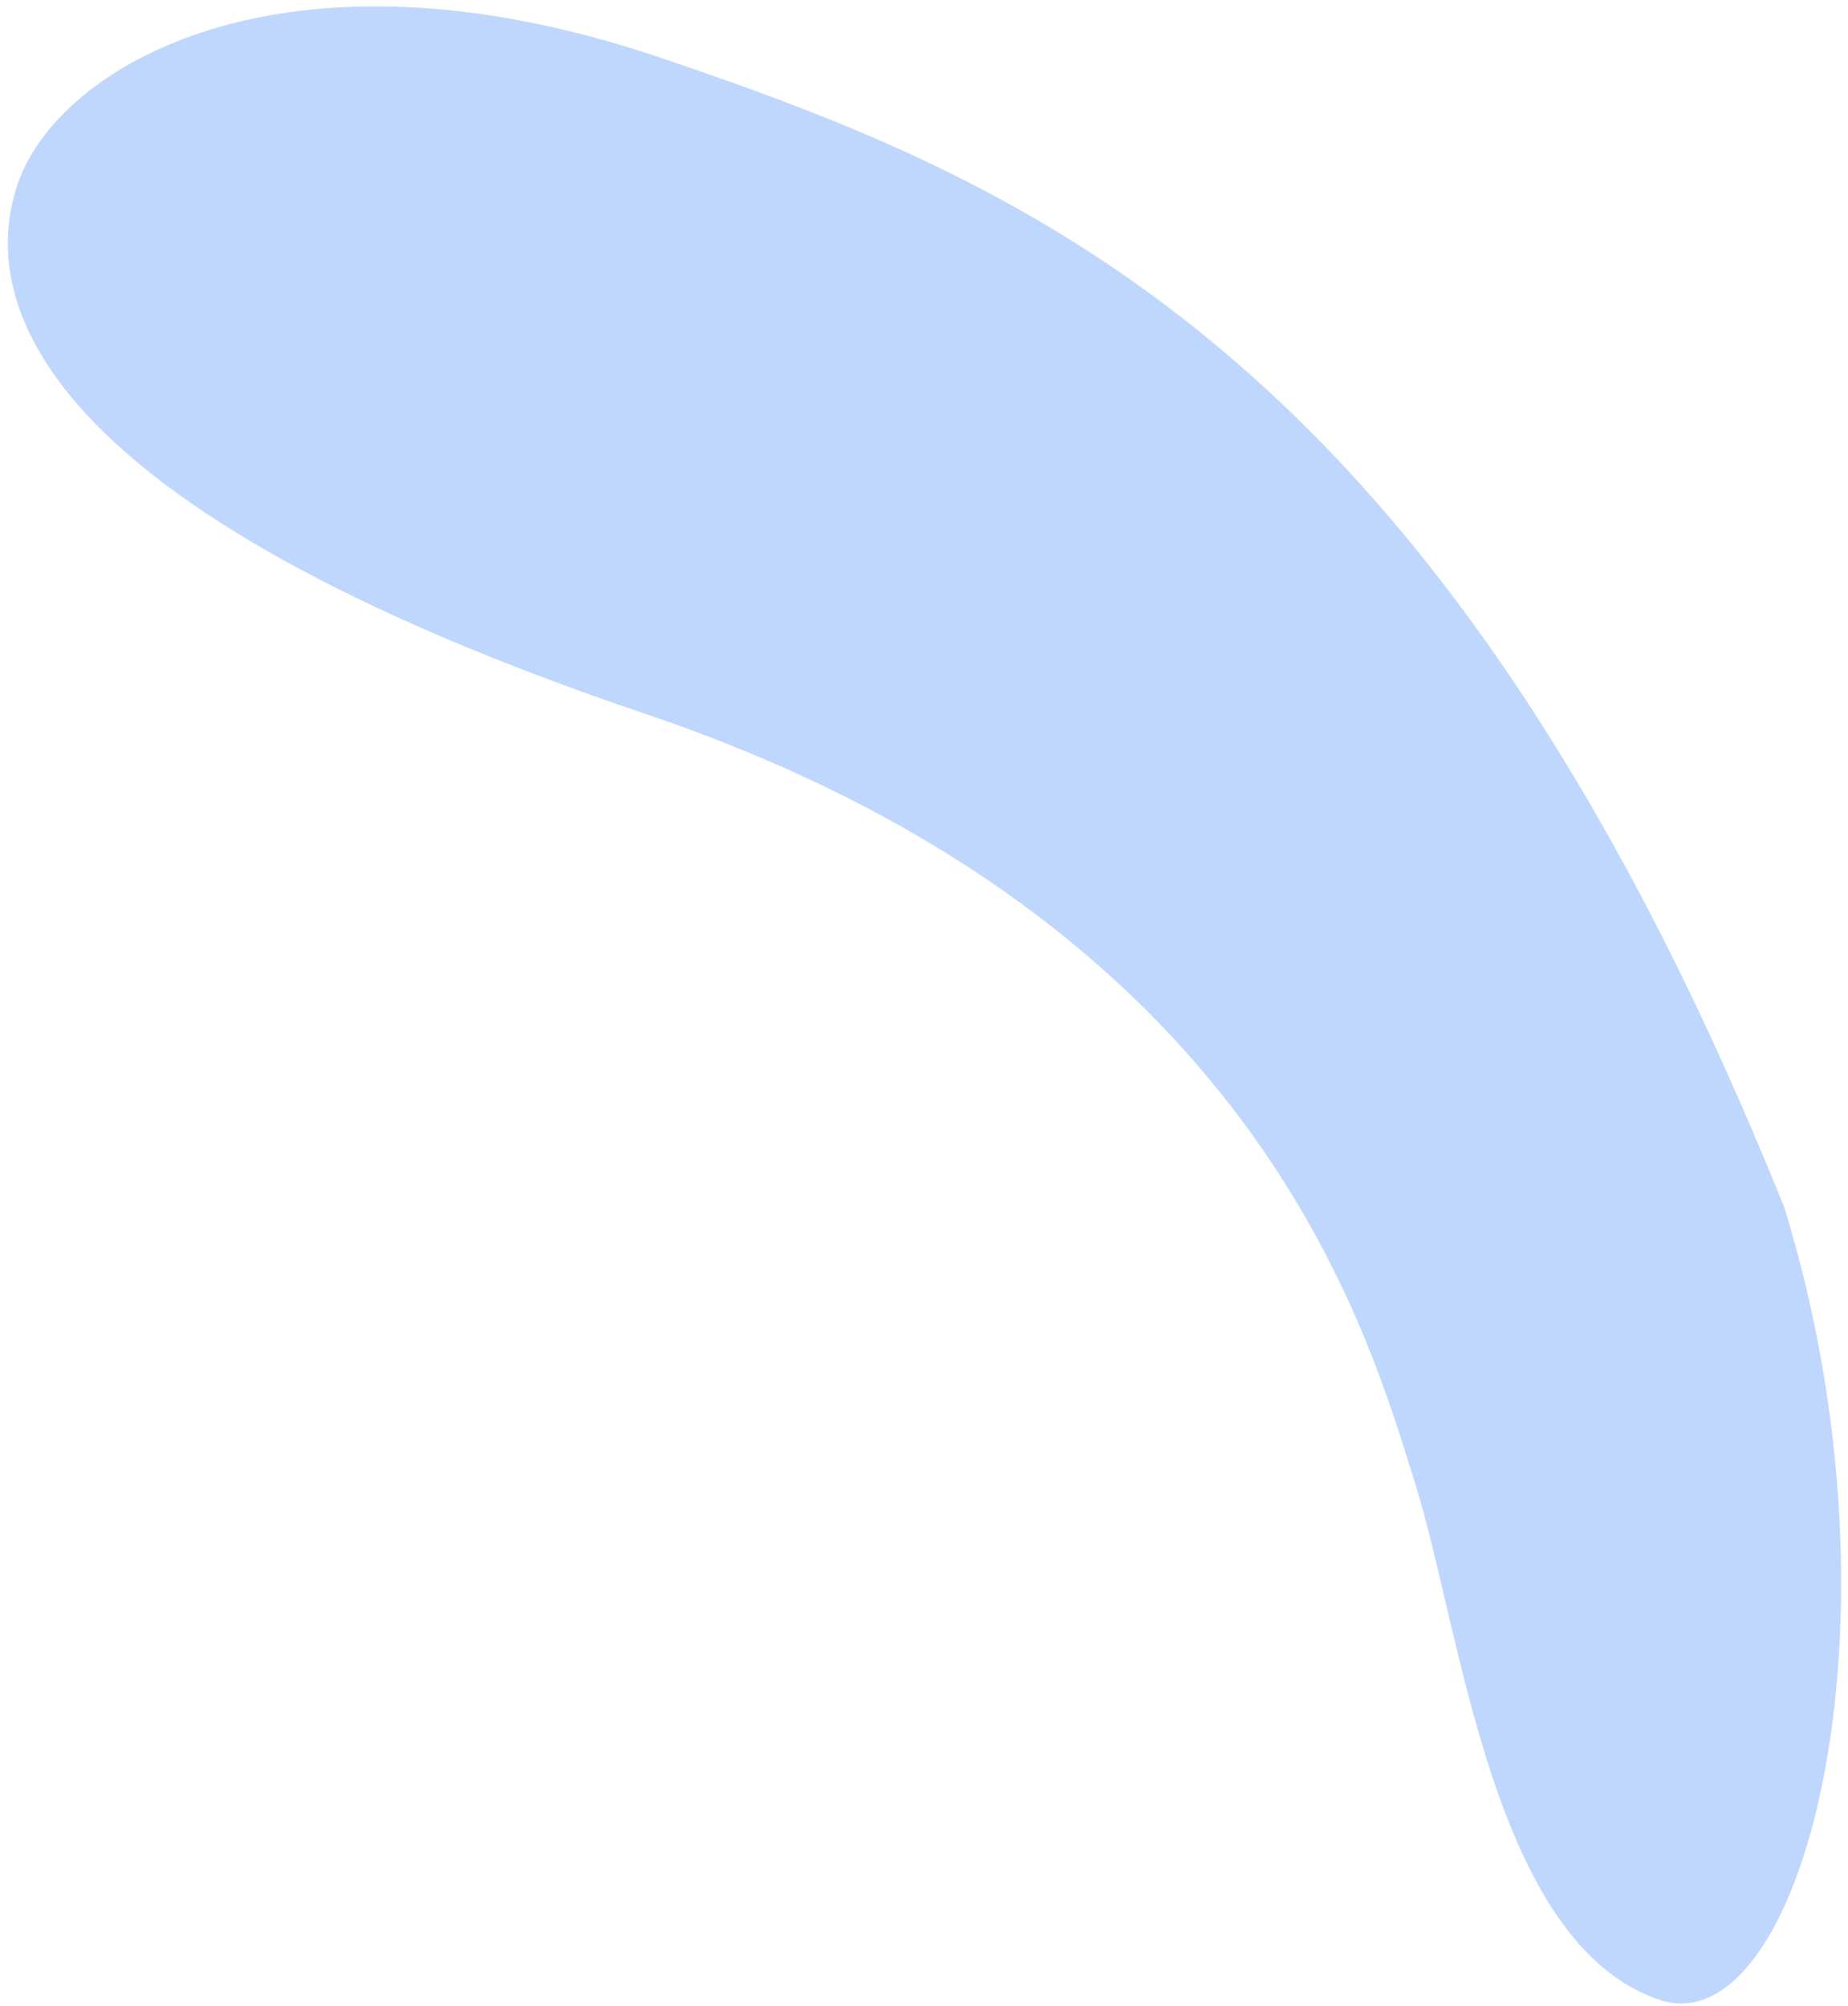
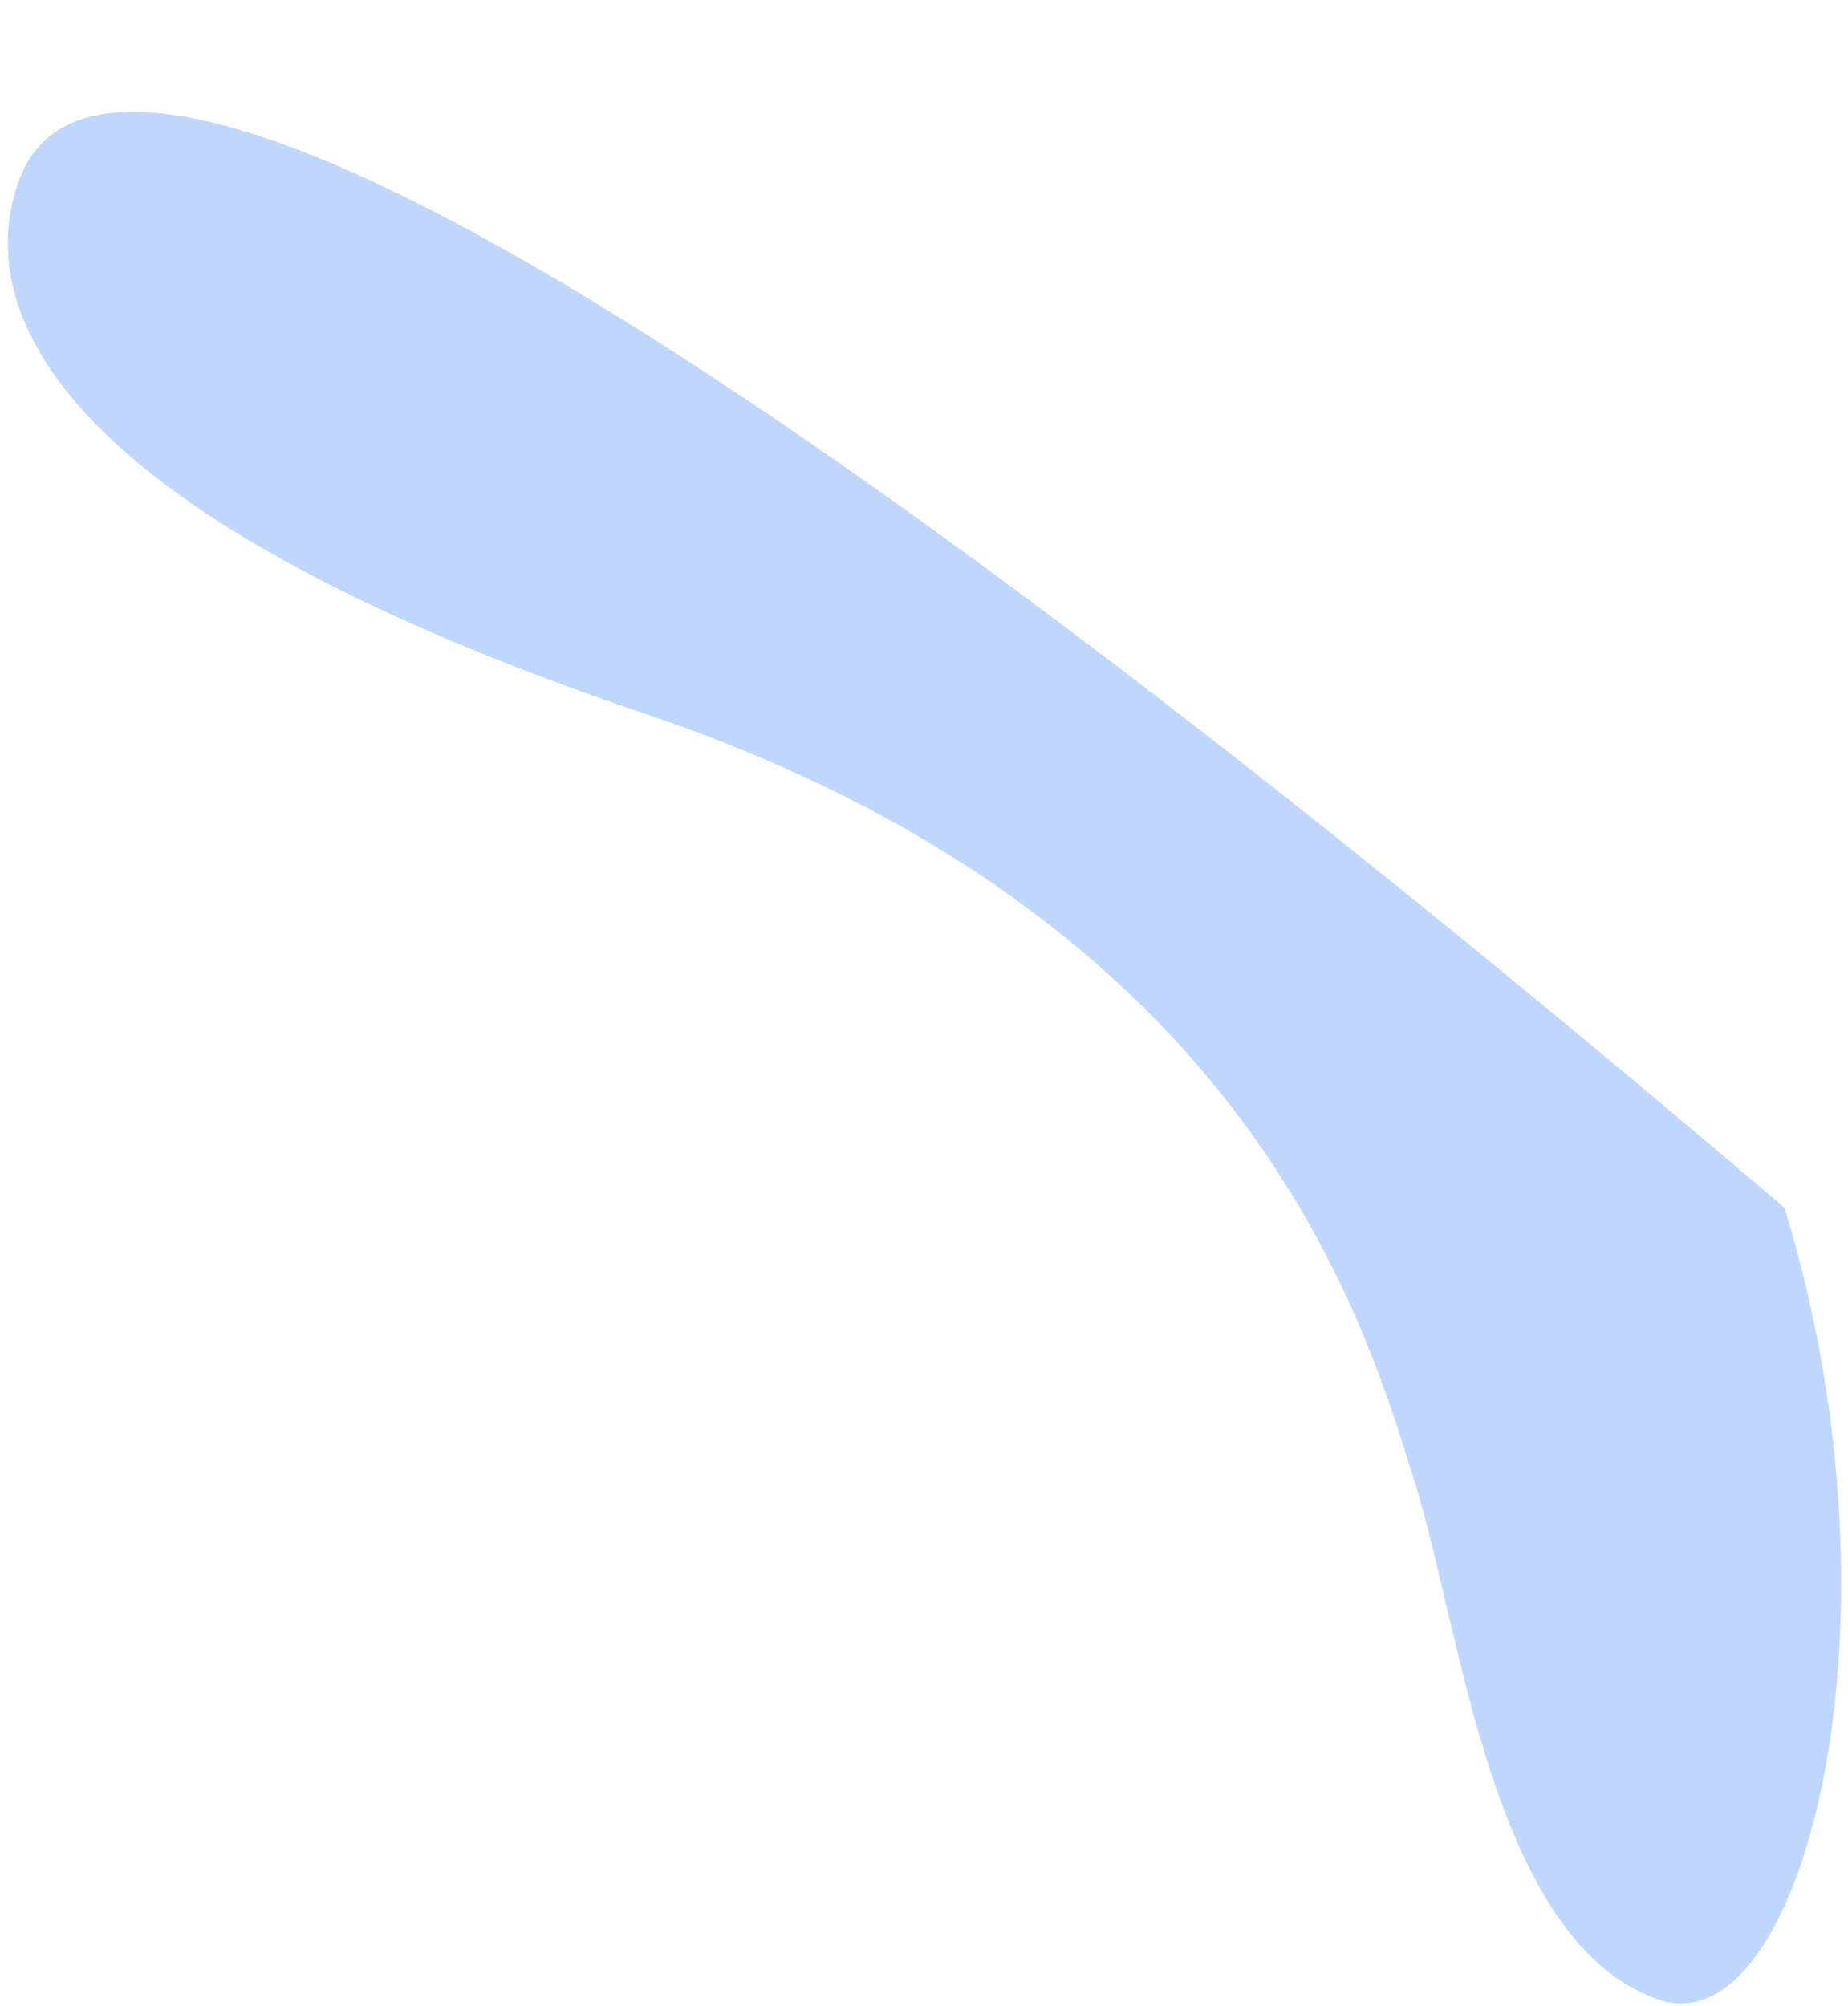
<svg xmlns="http://www.w3.org/2000/svg" width="223" height="242" viewBox="0 0 223 242" fill="none">
-   <path d="M170.767 178.965C176.351 196.672 180.053 234.43 200.249 241.255C217.15 246.966 230.987 196.61 215.321 145.682C173.924 42.886 124.951 22.255 79.598 6.93C34.246 -8.396 6.932 7.996 2.134 22.195C-2.664 36.393 4.168 61.215 77.936 86.142C151.702 111.07 165.183 161.259 170.767 178.965Z" fill="#BFD7FD" />
+   <path d="M170.767 178.965C176.351 196.672 180.053 234.43 200.249 241.255C217.15 246.966 230.987 196.61 215.321 145.682C34.246 -8.396 6.932 7.996 2.134 22.195C-2.664 36.393 4.168 61.215 77.936 86.142C151.702 111.07 165.183 161.259 170.767 178.965Z" fill="#BFD7FD" />
</svg>